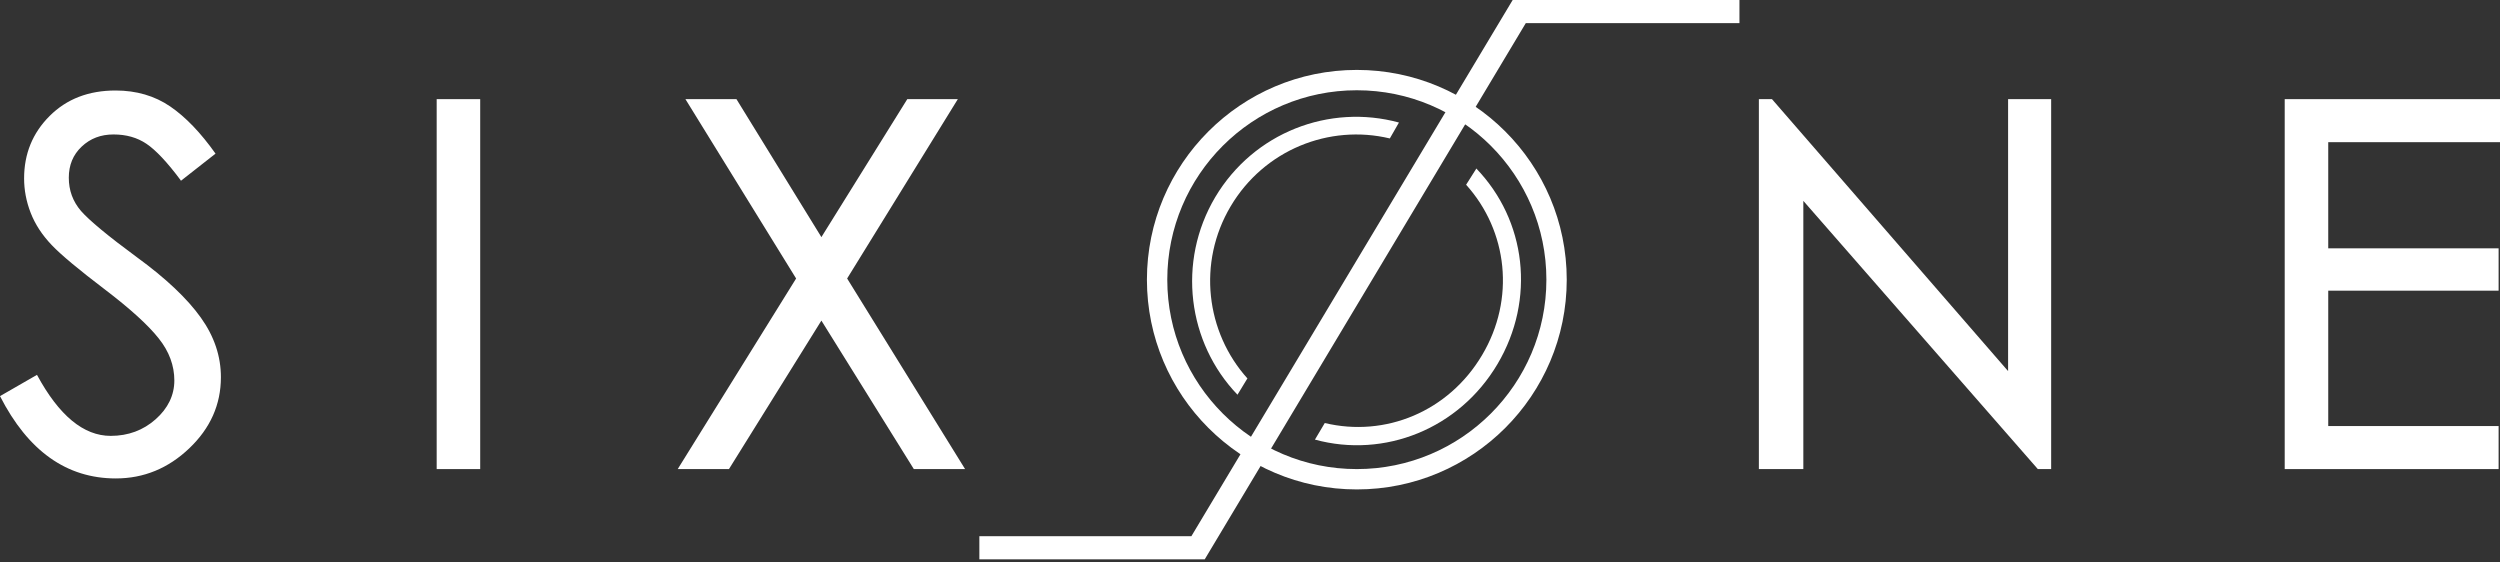
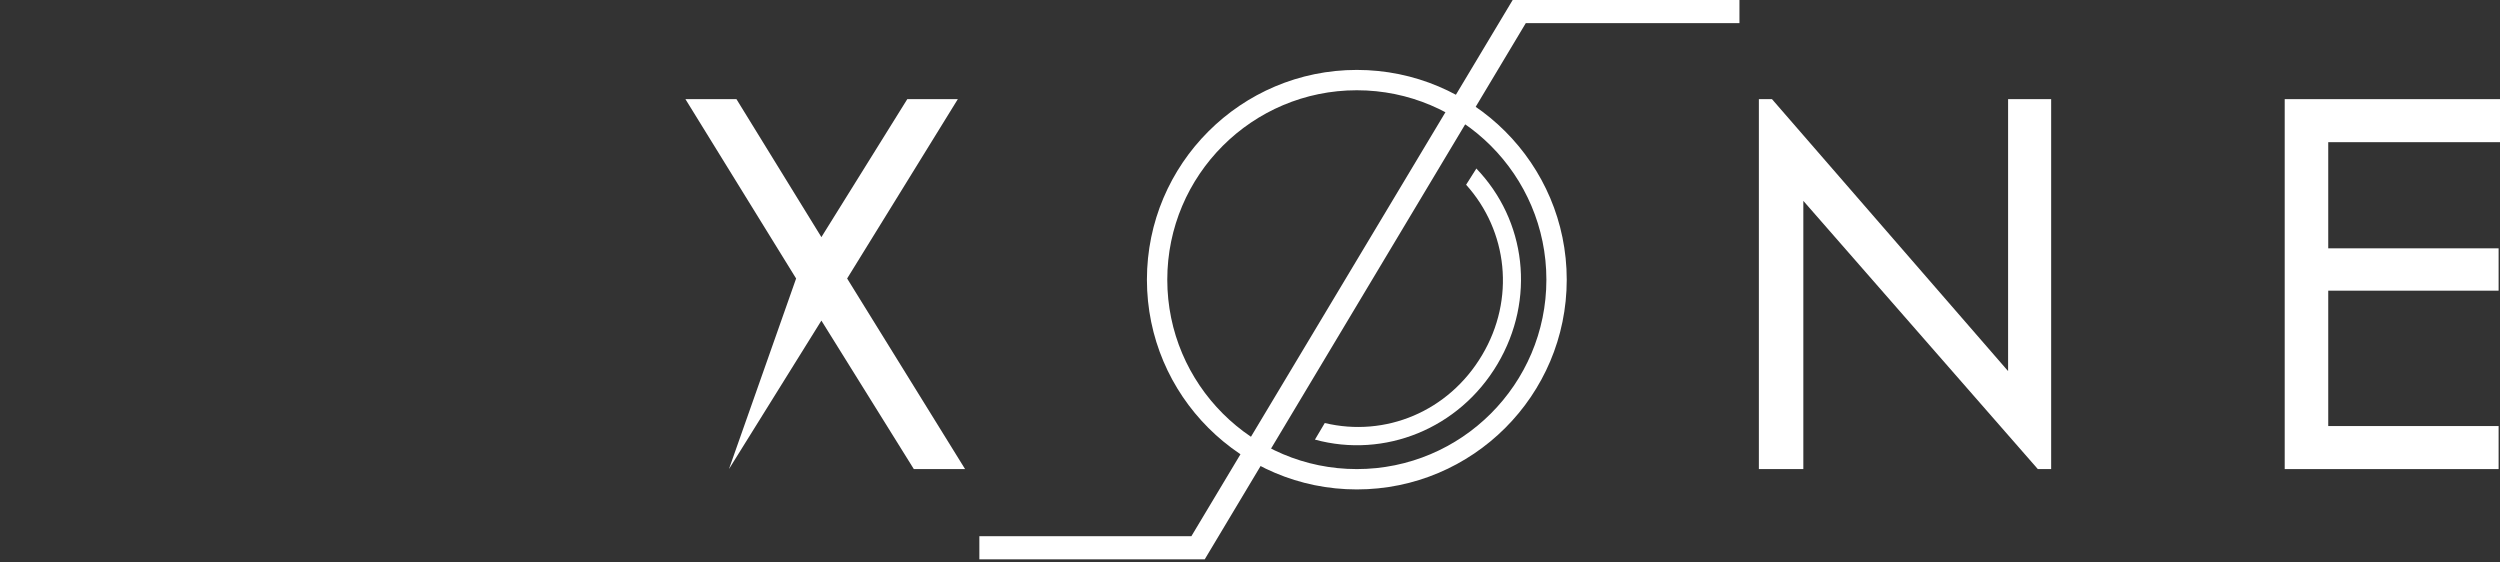
<svg xmlns="http://www.w3.org/2000/svg" width="240" height="54" viewBox="0 0 240 54" fill="none">
  <rect x="0" y="0" width="240" height="54" fill="#333333" stroke="none" />
-   <path d="M17.366 17.331C16.063 15.58 14.962 14.412 14.063 13.806C13.165 13.2 12.109 12.908 10.896 12.908C9.683 12.908 8.672 13.29 7.84 14.075C7.009 14.861 6.605 15.849 6.605 17.061C6.605 18.273 6.987 19.328 7.773 20.249C8.559 21.147 10.334 22.628 13.142 24.694C15.951 26.736 17.995 28.69 19.276 30.485C20.578 32.304 21.207 34.212 21.207 36.21C21.207 38.836 20.197 41.104 18.175 43.034C16.153 44.965 13.794 45.93 11.12 45.93C6.403 45.93 2.696 43.304 0 38.028L3.55 35.985C5.661 39.891 8.02 41.844 10.626 41.844C12.311 41.844 13.749 41.306 14.94 40.251C16.13 39.196 16.737 37.938 16.737 36.524C16.737 35.11 16.243 33.74 15.232 32.483C14.221 31.204 12.491 29.632 10.042 27.769C7.593 25.906 5.886 24.492 4.965 23.526C4.044 22.561 3.37 21.529 2.943 20.428C2.516 19.328 2.314 18.229 2.314 17.128C2.314 14.771 3.123 12.774 4.763 11.135C6.403 9.496 8.514 8.688 11.098 8.688C13.097 8.688 14.85 9.204 16.332 10.214C17.815 11.225 19.276 12.751 20.691 14.749L17.343 17.375L17.366 17.331Z" fill="white" />
-   <path d="M46.099 9.518H41.921V45.032H46.099V9.518Z" fill="white" />
-   <path d="M92.648 45.032H87.728L78.854 30.777L69.98 45.032H65.06L76.427 26.736L65.801 9.518H70.699L78.854 22.763L87.099 9.518H91.951L81.325 26.736L92.648 45.032Z" fill="white" />
+   <path d="M92.648 45.032H87.728L78.854 30.777L69.98 45.032L76.427 26.736L65.801 9.518H70.699L78.854 22.763L87.099 9.518H91.951L81.325 26.736L92.648 45.032Z" fill="white" />
  <path d="M196.911 45.032H195.631L173.12 19.283V45.032H168.852V9.518H170.11L192.777 35.626V9.518H196.911V45.032Z" fill="white" />
  <path d="M240 13.649H223.511V23.84H239.866V27.904H223.511V40.901H239.866V45.032H219.332V9.518H240V13.649Z" fill="white" />
  <path d="M115.653 53.697H94.018V51.475H114.372L145.217 0H166.987V2.222H146.475L115.653 53.697Z" fill="white" />
  <path d="M130.256 46.985C119.135 46.985 110.104 37.961 110.104 26.849C110.104 15.736 119.135 6.712 130.256 6.712C141.376 6.712 150.407 15.736 150.407 26.849C150.407 37.961 141.376 46.985 130.256 46.985ZM130.256 8.665C120.214 8.665 112.059 16.814 112.059 26.849C112.059 36.883 120.214 45.032 130.256 45.032C140.298 45.032 148.453 36.883 148.453 26.849C148.453 16.814 140.298 8.665 130.256 8.665Z" fill="white" />
  <path d="M141.713 16.208L140.747 17.735C144.746 22.179 145.487 28.712 142.275 34.099C139.062 39.51 132.997 42.002 127.178 40.61L126.234 42.203C132.907 44.022 140.073 41.171 143.758 34.953C147.442 28.734 146.521 21.147 141.713 16.163" fill="white" />
-   <path d="M119.764 36.344C115.765 31.899 114.933 25.21 118.146 19.8C121.359 14.389 127.604 11.898 133.423 13.29L134.299 11.763C127.627 9.945 120.37 12.706 116.663 18.924C112.979 25.142 114.012 32.91 118.798 37.893L119.741 36.344H119.764Z" fill="white" />
</svg>